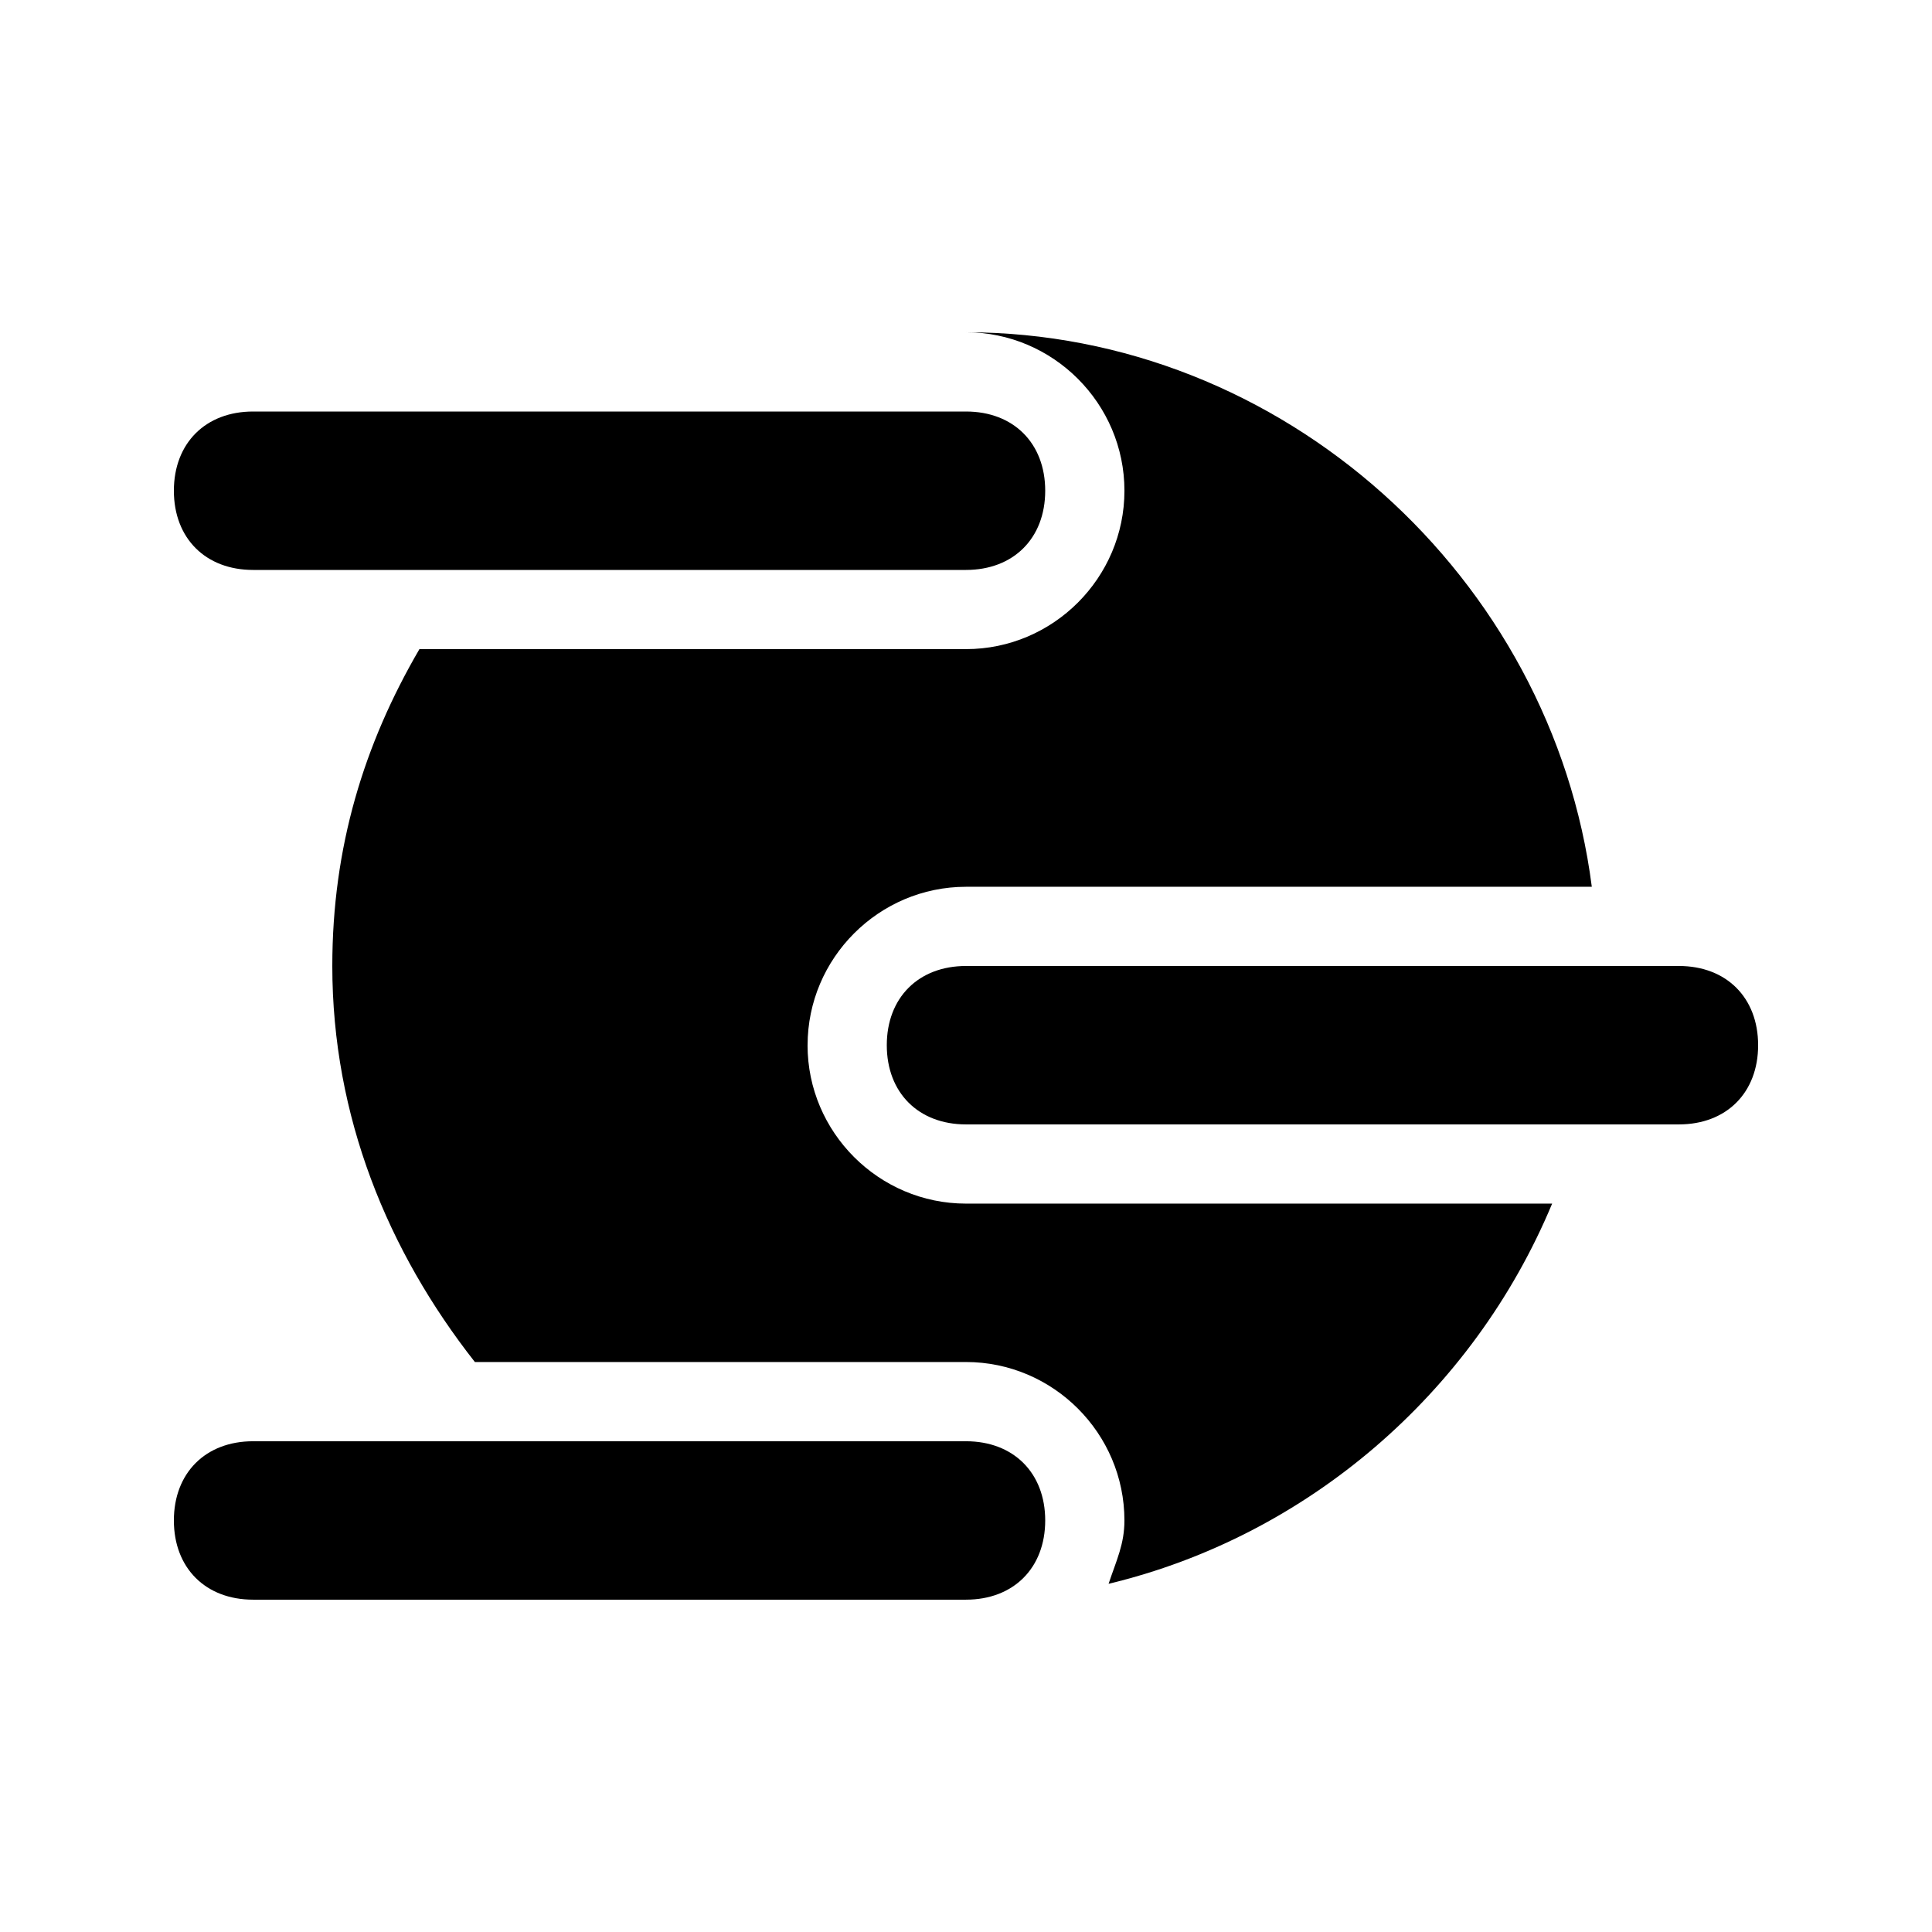
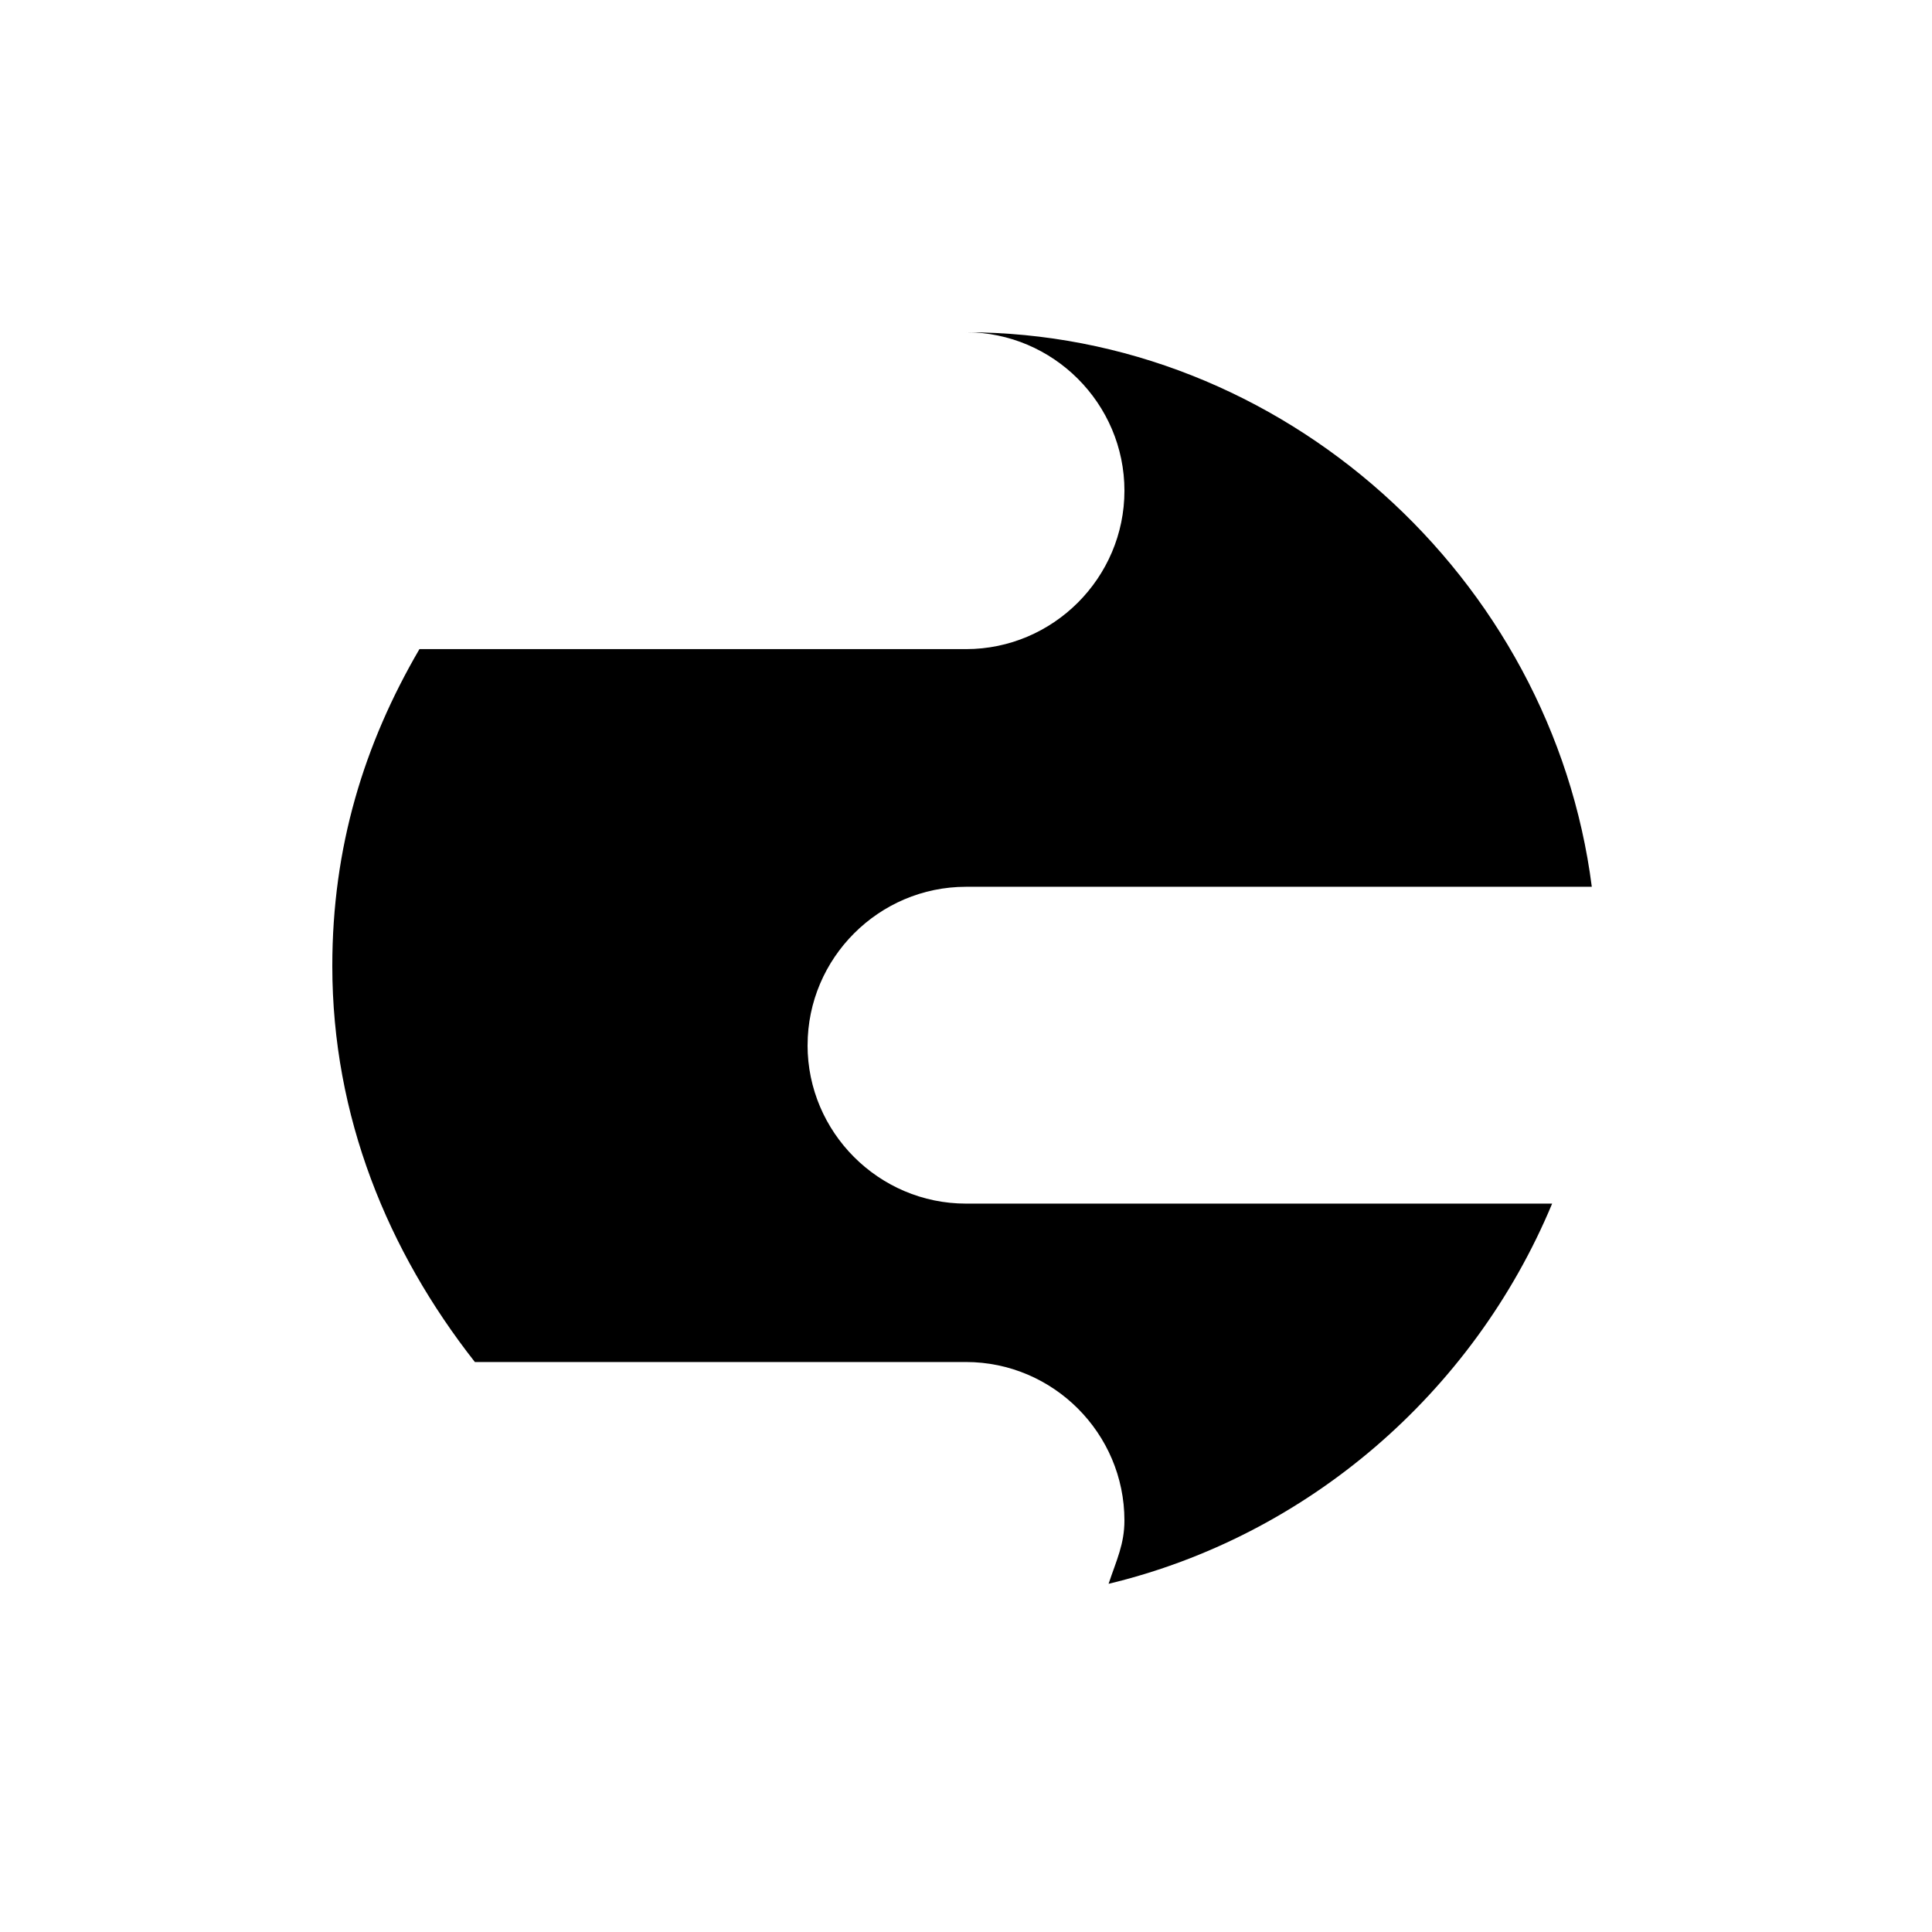
<svg xmlns="http://www.w3.org/2000/svg" fill="#000000" width="800px" height="800px" version="1.1" viewBox="144 144 512 512">
  <g>
-     <path d="m588.93 441.98h-188.93c-12.594 0-20.992-8.398-20.992-20.992s8.398-20.992 20.992-20.992h188.93c12.594 0 20.992 8.398 20.992 20.992s-8.395 20.992-20.992 20.992z" />
-     <path d="m400 567.93h-188.93c-12.594 0-20.992-8.398-20.992-20.992s8.398-20.992 20.992-20.992h188.93c12.594 0 20.992 8.398 20.992 20.992 0 12.598-8.398 20.992-20.992 20.992z" />
    <path d="m358.02 420.99c0-23.09 18.895-41.984 41.984-41.984h165.84c-10.496-81.867-81.867-146.95-165.84-146.95 23.09 0 41.984 18.895 41.984 41.984s-18.895 41.984-41.984 41.984h-144.85c-14.695 25.191-23.09 52.48-23.09 83.969 0 39.887 14.695 75.57 37.785 104.96l130.15-0.004c23.09 0 41.984 18.895 41.984 41.984 0 6.297-2.098 10.496-4.199 16.793 52.48-12.594 96.562-50.383 117.55-100.76l-155.34 0.004c-23.094 0-41.984-18.895-41.984-41.984z" />
-     <path d="m400 295.04h-188.93c-12.594 0-20.992-8.398-20.992-20.992s8.398-20.992 20.992-20.992h188.93c12.594 0 20.992 8.398 20.992 20.992s-8.398 20.992-20.992 20.992z" />
  </g>
</svg>